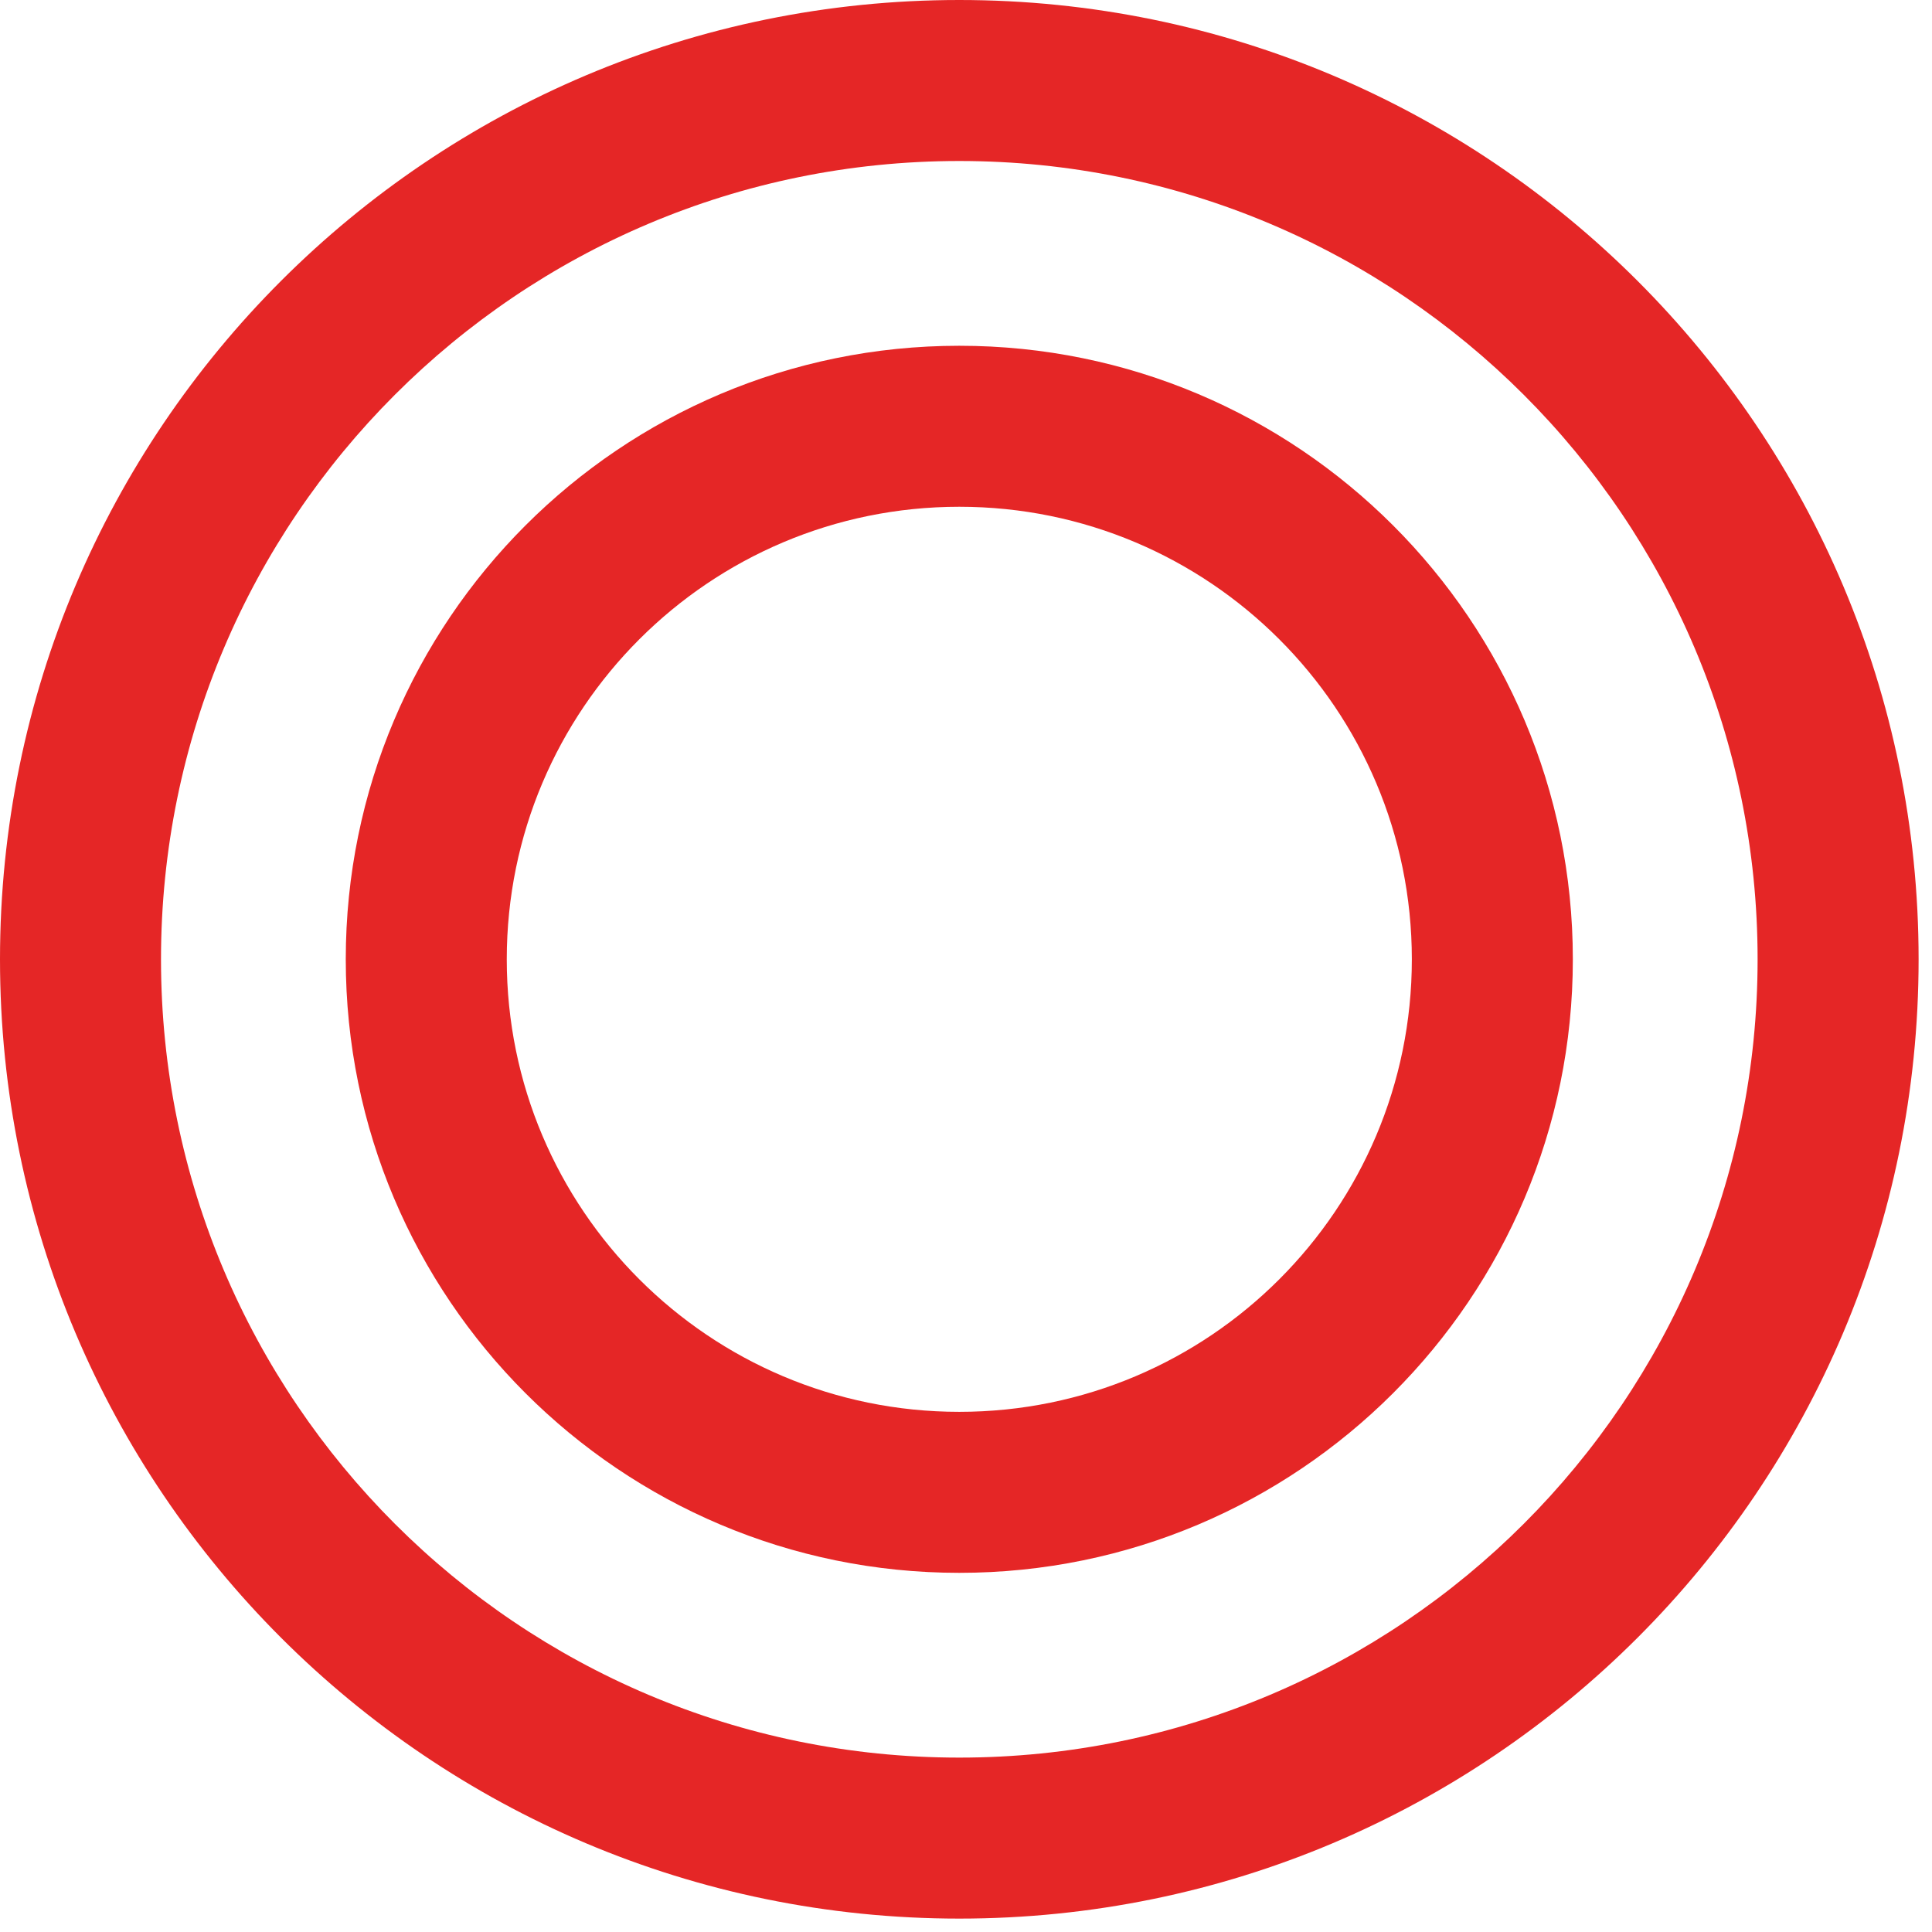
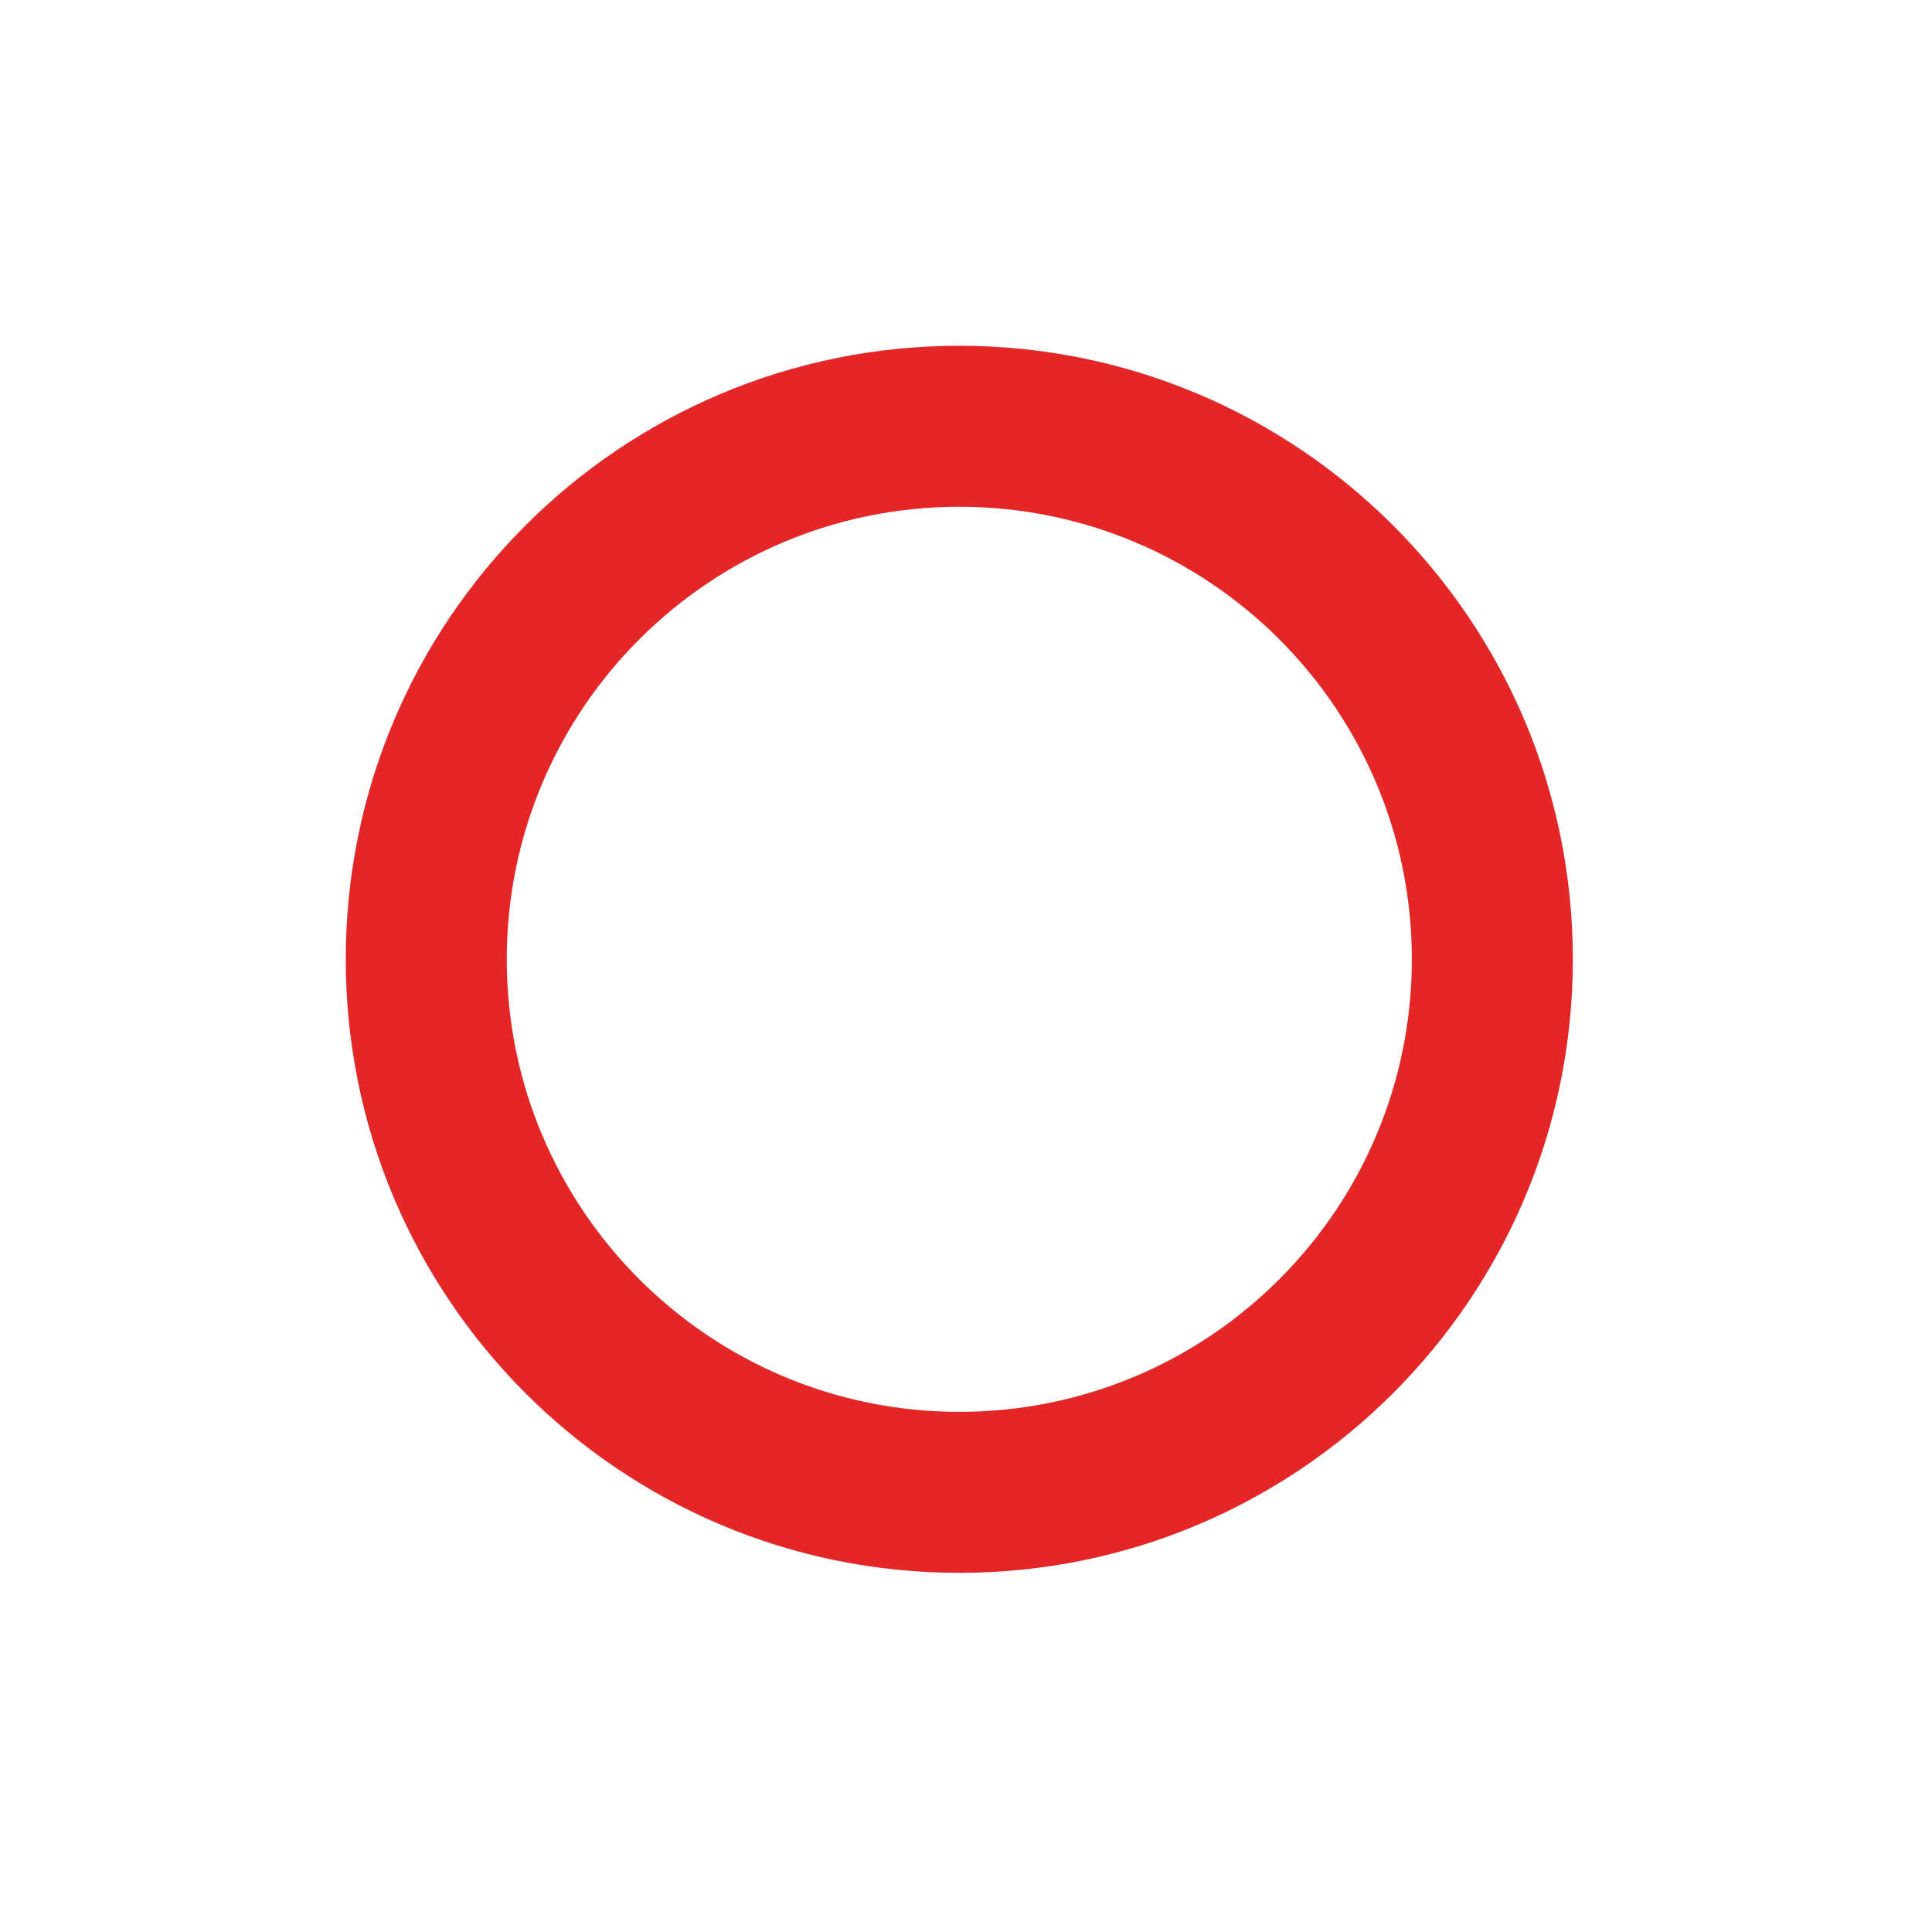
<svg xmlns="http://www.w3.org/2000/svg" width="30" height="30" viewBox="0 0 30 30" fill="none">
-   <path fill-rule="evenodd" clip-rule="evenodd" d="M14.896 2.5C8.05 2.5 2.5 8.05 2.5 14.896C2.5 21.742 8.05 27.292 14.896 27.292C21.742 27.292 27.292 21.742 27.292 14.896C27.292 8.05 21.742 2.5 14.896 2.5ZM0 14.896C0 6.669 6.669 0 14.896 0C23.123 0 29.792 6.669 29.792 14.896C29.792 23.123 23.123 29.792 14.896 29.792C6.669 29.792 0 23.123 0 14.896Z" fill="#E52626" />
  <path fill-rule="evenodd" clip-rule="evenodd" d="M14.896 7.869C11.015 7.869 7.869 11.015 7.869 14.896C7.869 18.777 11.015 21.923 14.896 21.923C18.777 21.923 21.923 18.777 21.923 14.896C21.923 11.015 18.777 7.869 14.896 7.869ZM5.369 14.896C5.369 9.634 9.634 5.369 14.896 5.369C20.157 5.369 24.423 9.634 24.423 14.896C24.423 20.158 20.157 24.423 14.896 24.423C9.634 24.423 5.369 20.158 5.369 14.896Z" fill="#E52626" />
</svg>